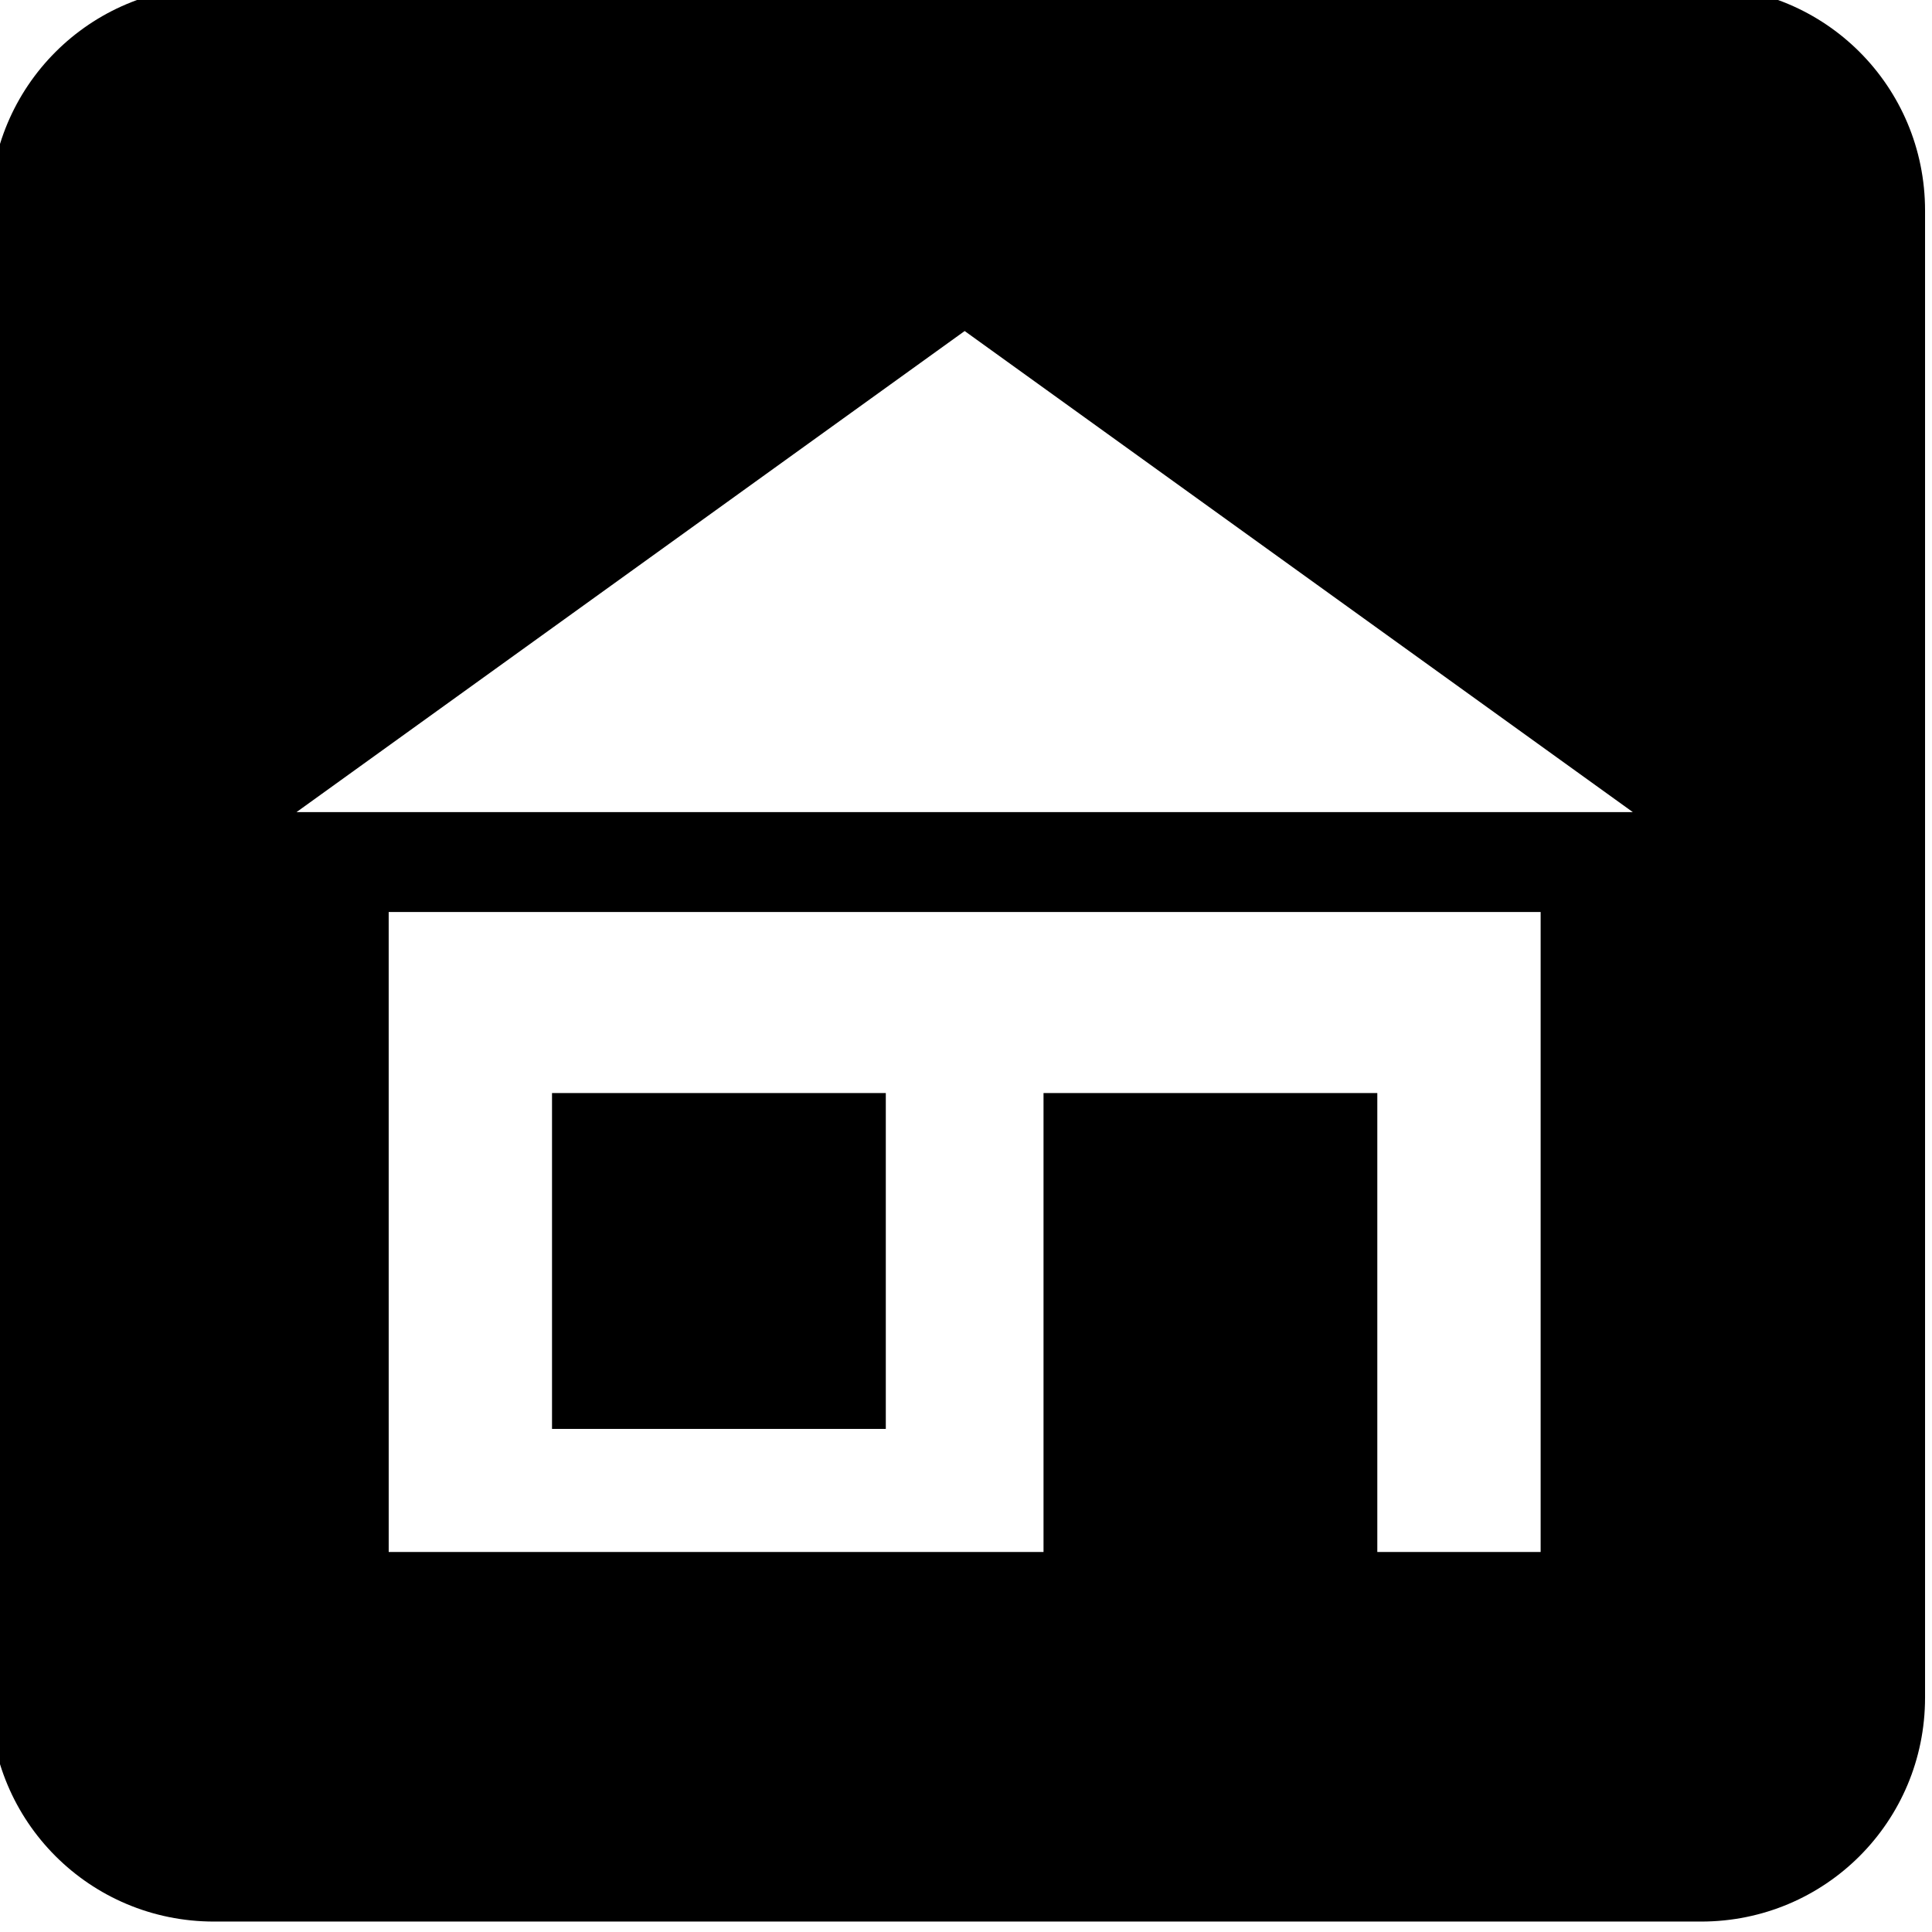
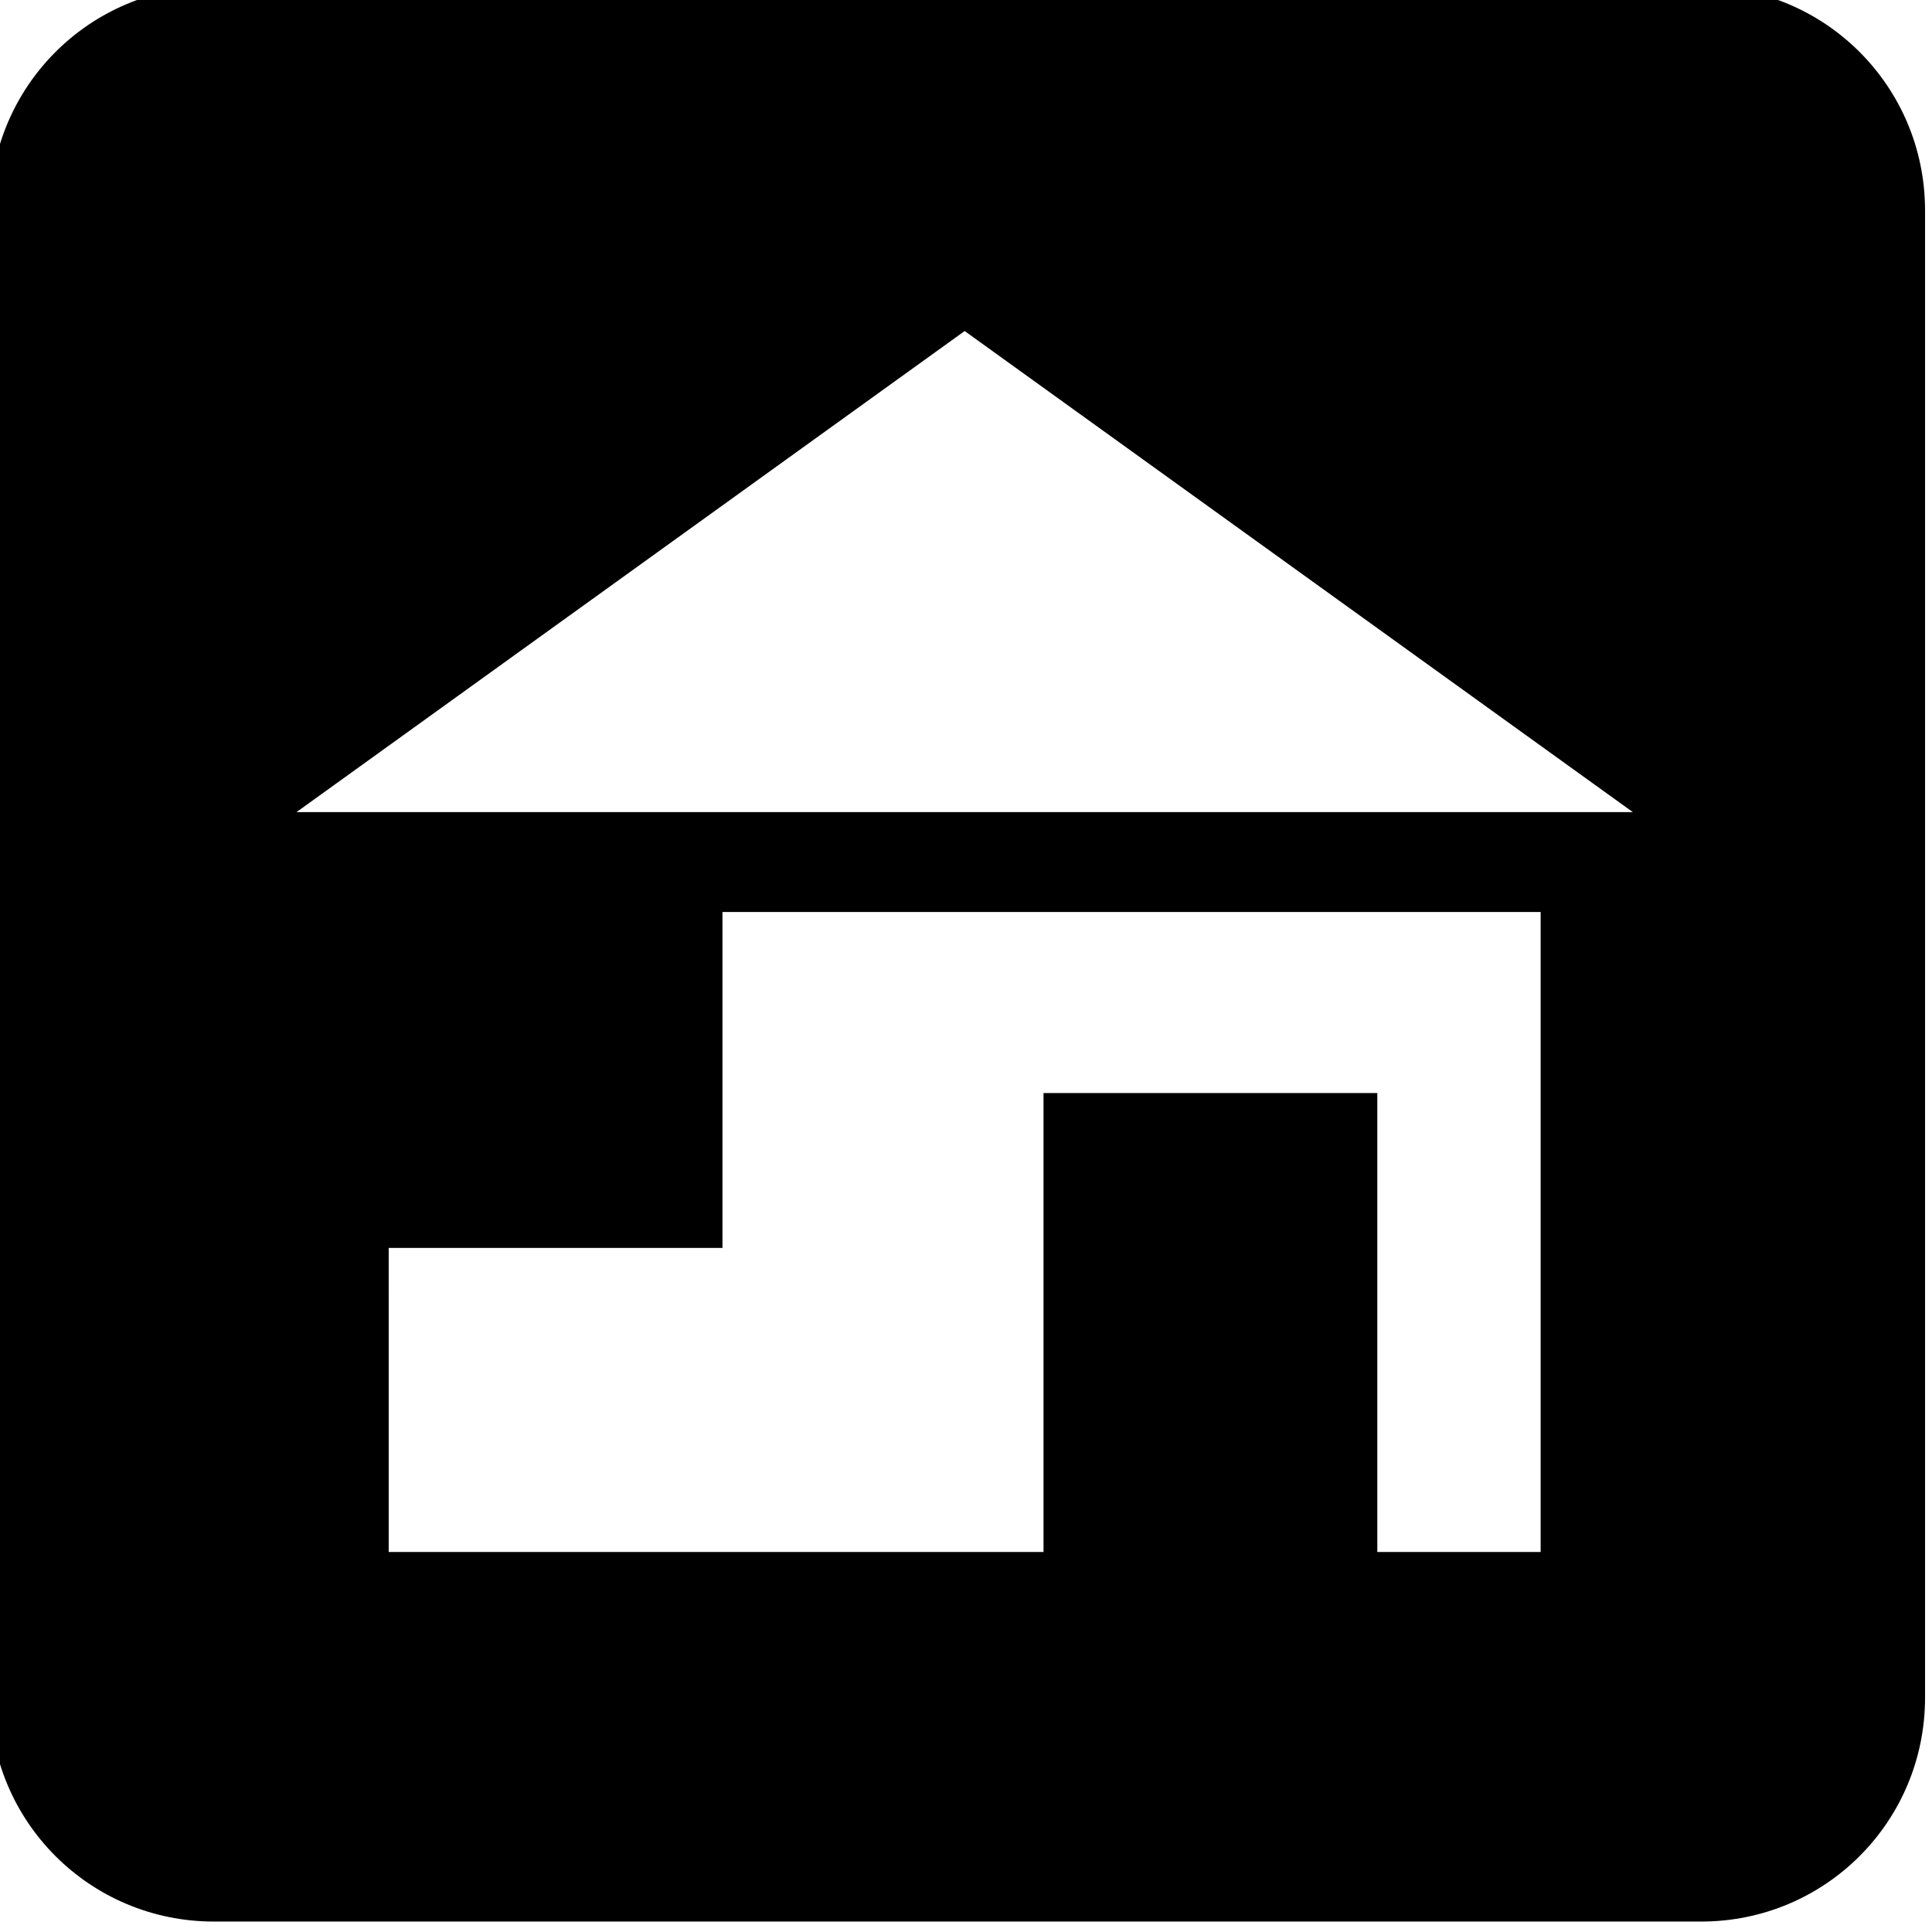
<svg xmlns="http://www.w3.org/2000/svg" width="100mm" height="100mm" version="1.1" viewBox="0 0 100 100">
  <g transform="translate(-15.897 762.39)">
-     <path transform="matrix(.265 0 0 .265 347.65 -320.06)" d="m-1210.1-1671.8c-24.234 0-43.746 19.512-43.746 43.746v290.46c0 24.234 19.512 43.744 43.746 43.744h290.46c24.234 0 43.744-19.51 43.744-43.744v-290.46c0-24.234-19.51-43.746-43.744-43.746zm146.62 67.287 130.5 93.961h-261zm-112.5 113.48h225v125h-31.902v-89.644h-65.195v89.644h-127.9zm31.902 35.356v65.604h65.195v-65.604z" />
+     <path transform="matrix(.265 0 0 .265 347.65 -320.06)" d="m-1210.1-1671.8c-24.234 0-43.746 19.512-43.746 43.746v290.46c0 24.234 19.512 43.744 43.746 43.744h290.46c24.234 0 43.744-19.51 43.744-43.744v-290.46c0-24.234-19.51-43.746-43.744-43.746zm146.62 67.287 130.5 93.961h-261zm-112.5 113.48h225v125h-31.902v-89.644h-65.195v89.644h-127.9zv65.604h65.195v-65.604z" />
  </g>
</svg>